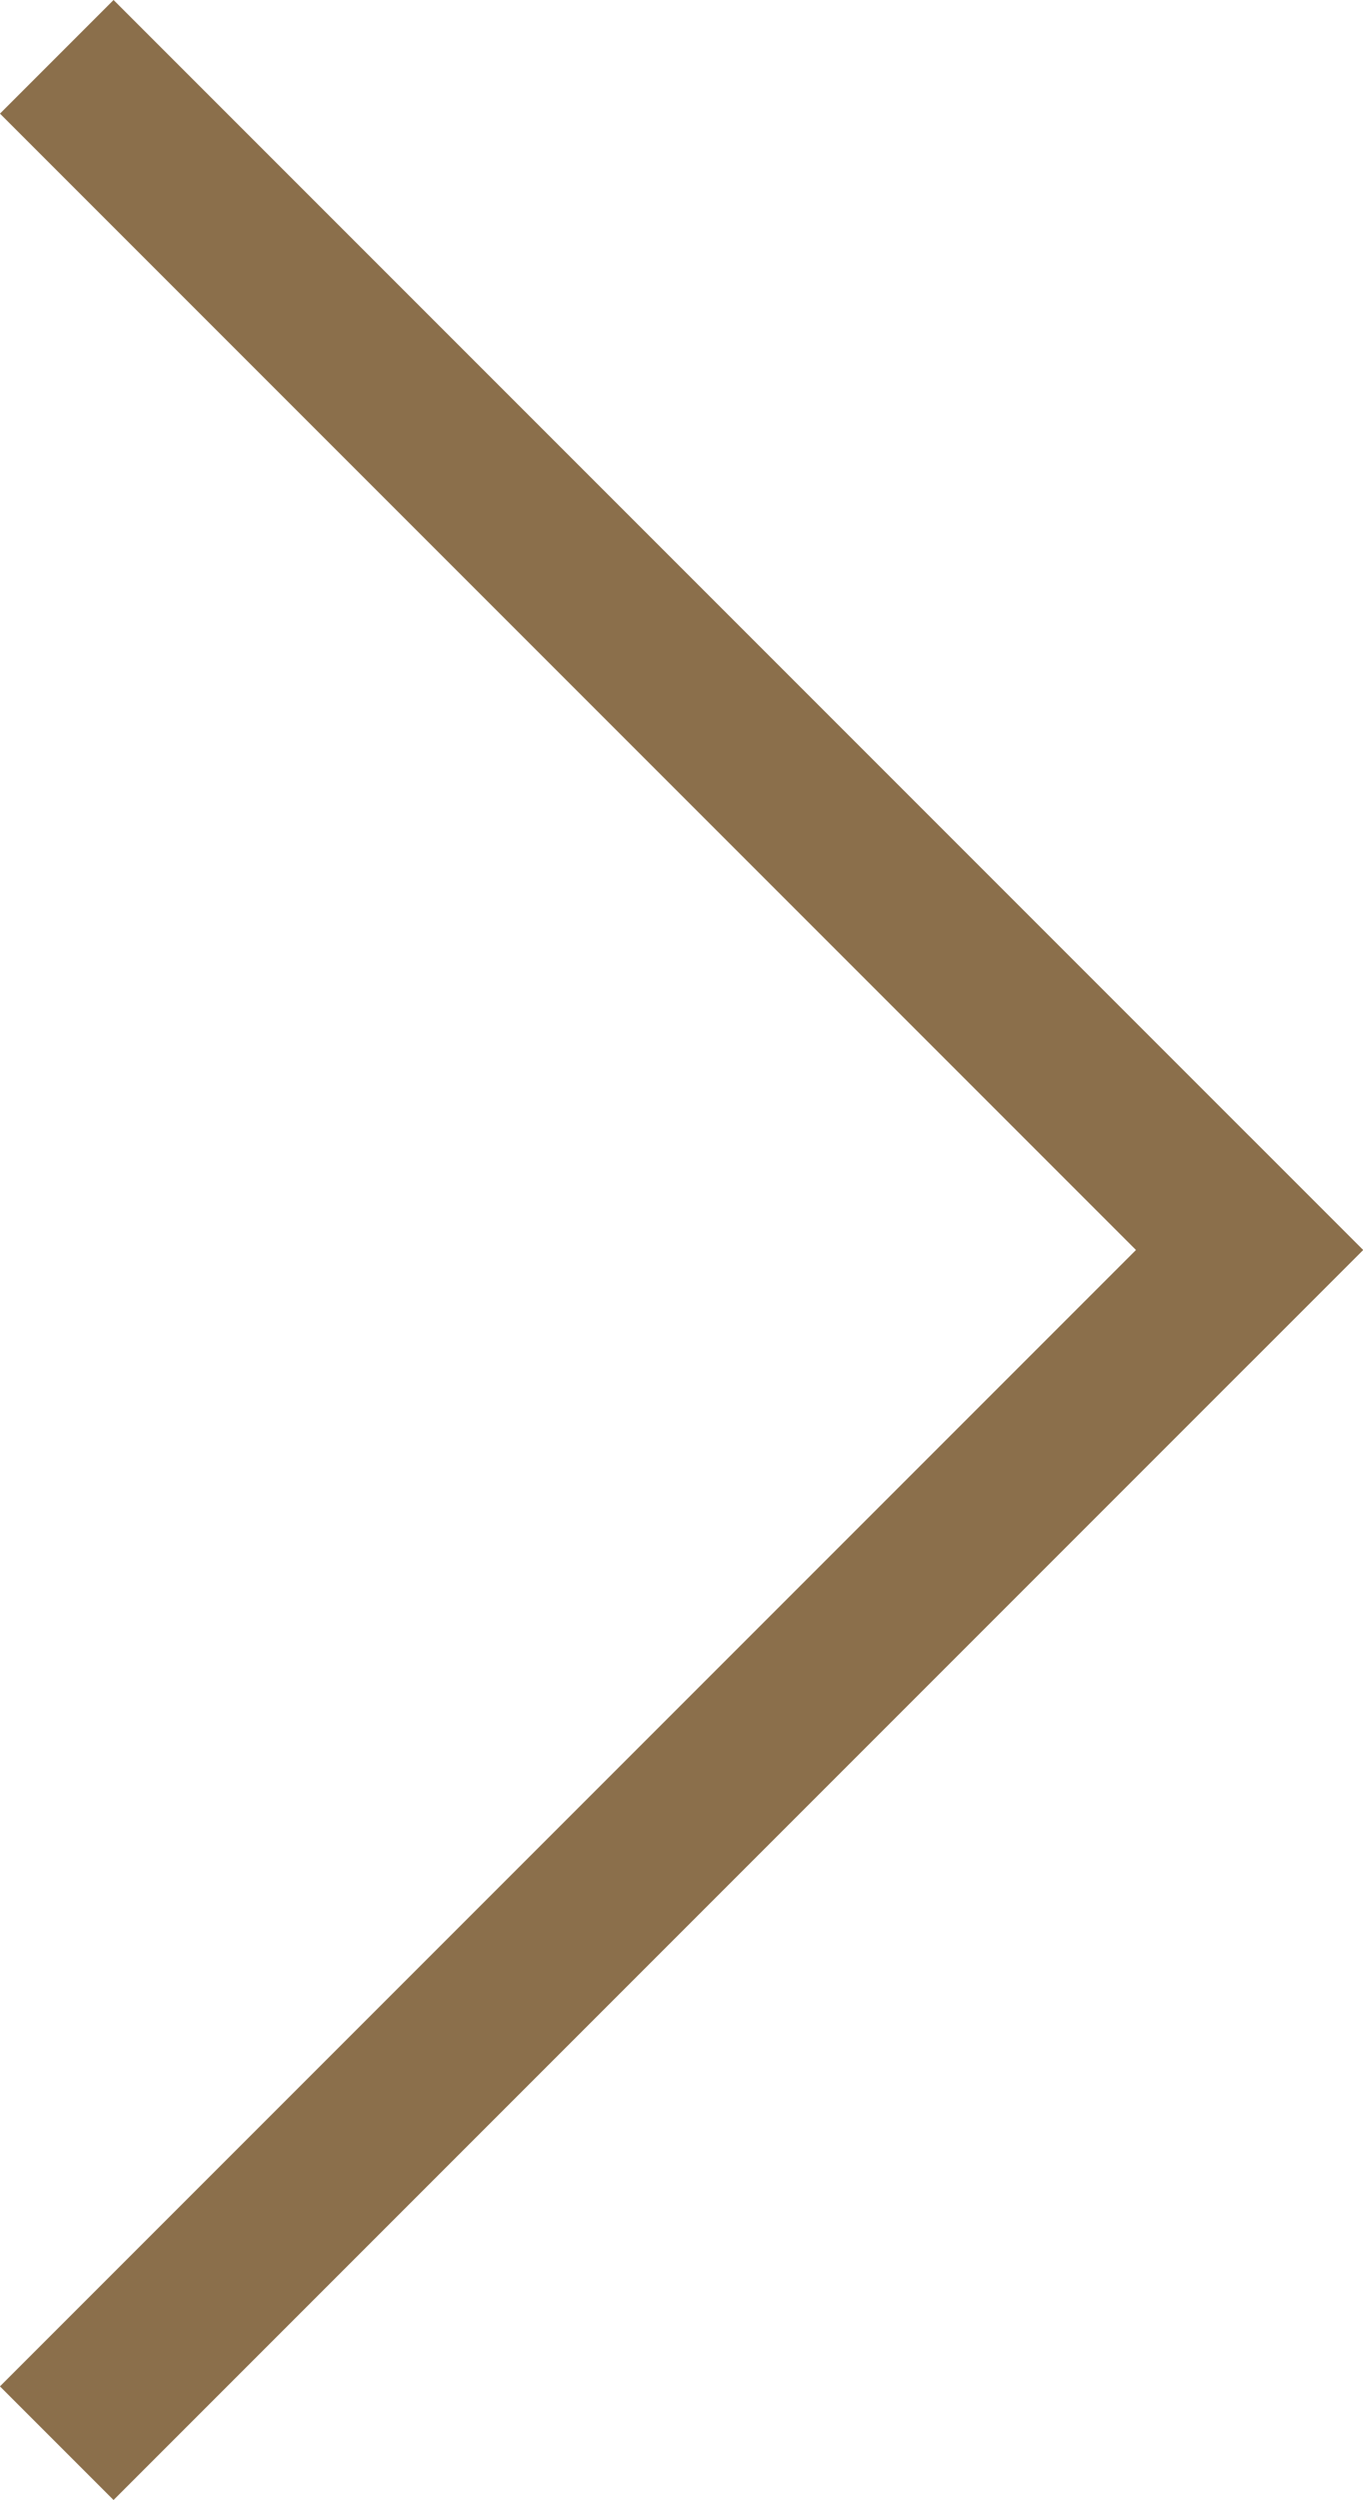
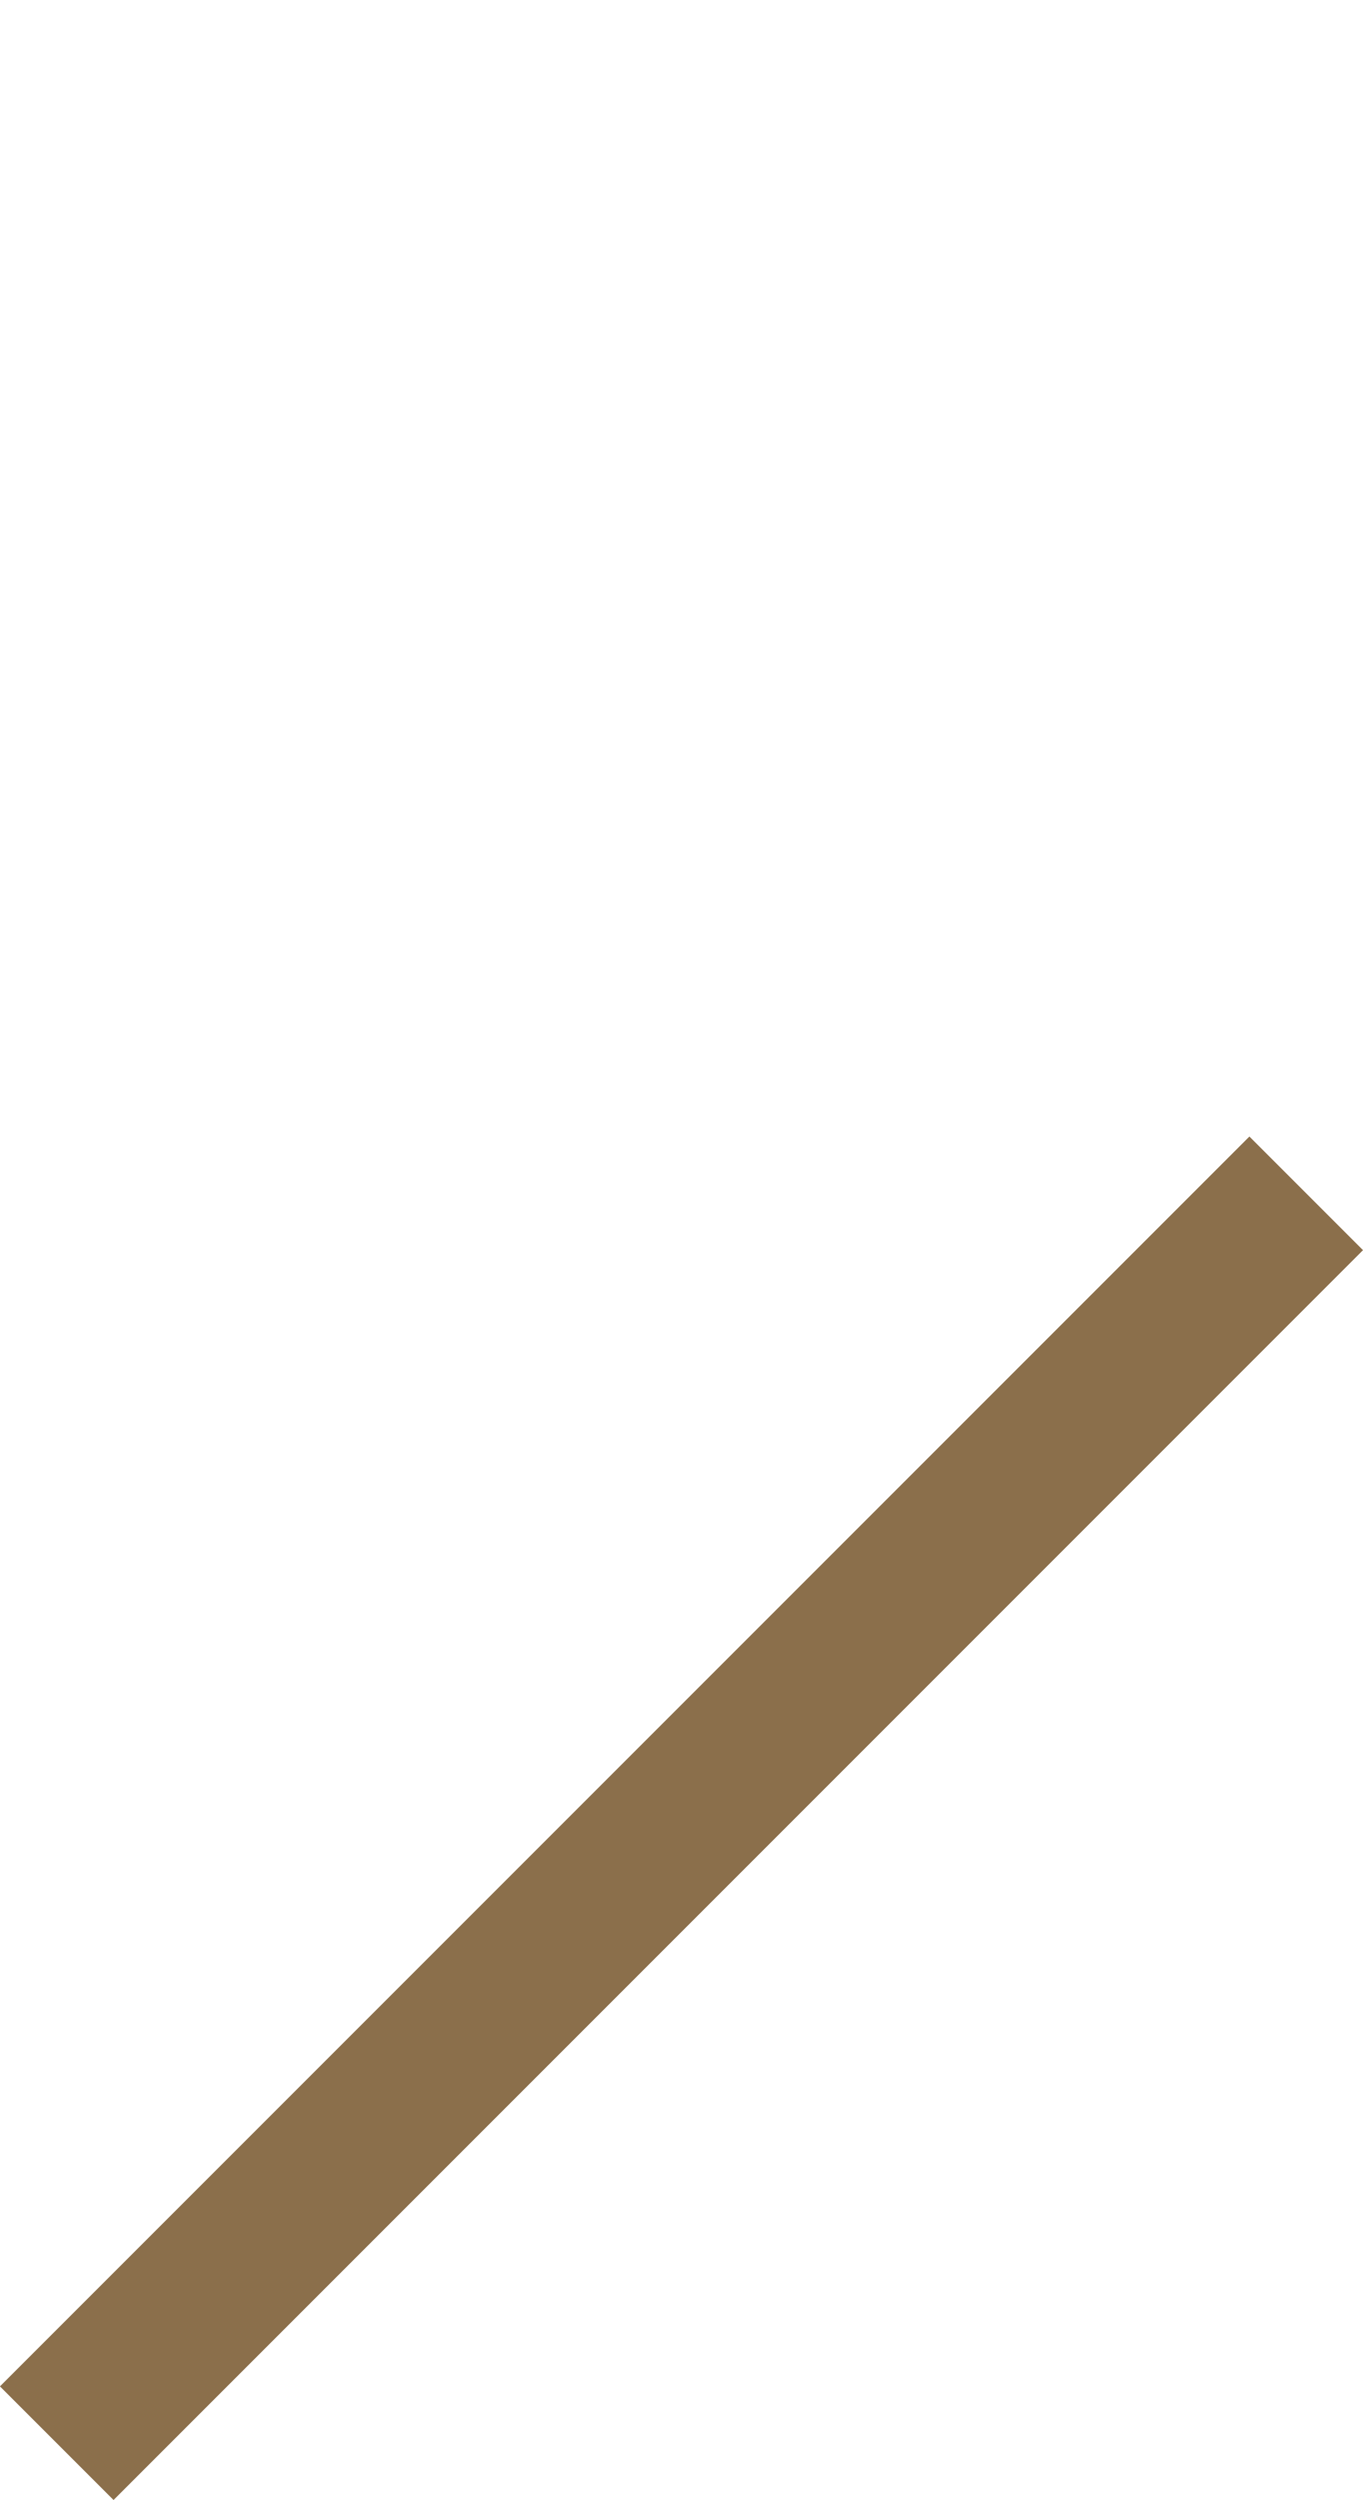
<svg xmlns="http://www.w3.org/2000/svg" width="8.485" height="15.558" viewBox="0 0 8.485 15.558">
  <g id="그룹_254" data-name="그룹 254" transform="translate(-957.515 -5228.322)">
-     <rect id="사각형_30" data-name="사각형 30" width="11" height="1" transform="translate(958.222 5228.322) rotate(45)" fill="#8b6f4b" />
    <rect id="사각형_31" data-name="사각형 31" width="11" height="1" transform="translate(966 5236.102) rotate(135)" fill="#8b6f4b" />
  </g>
</svg>